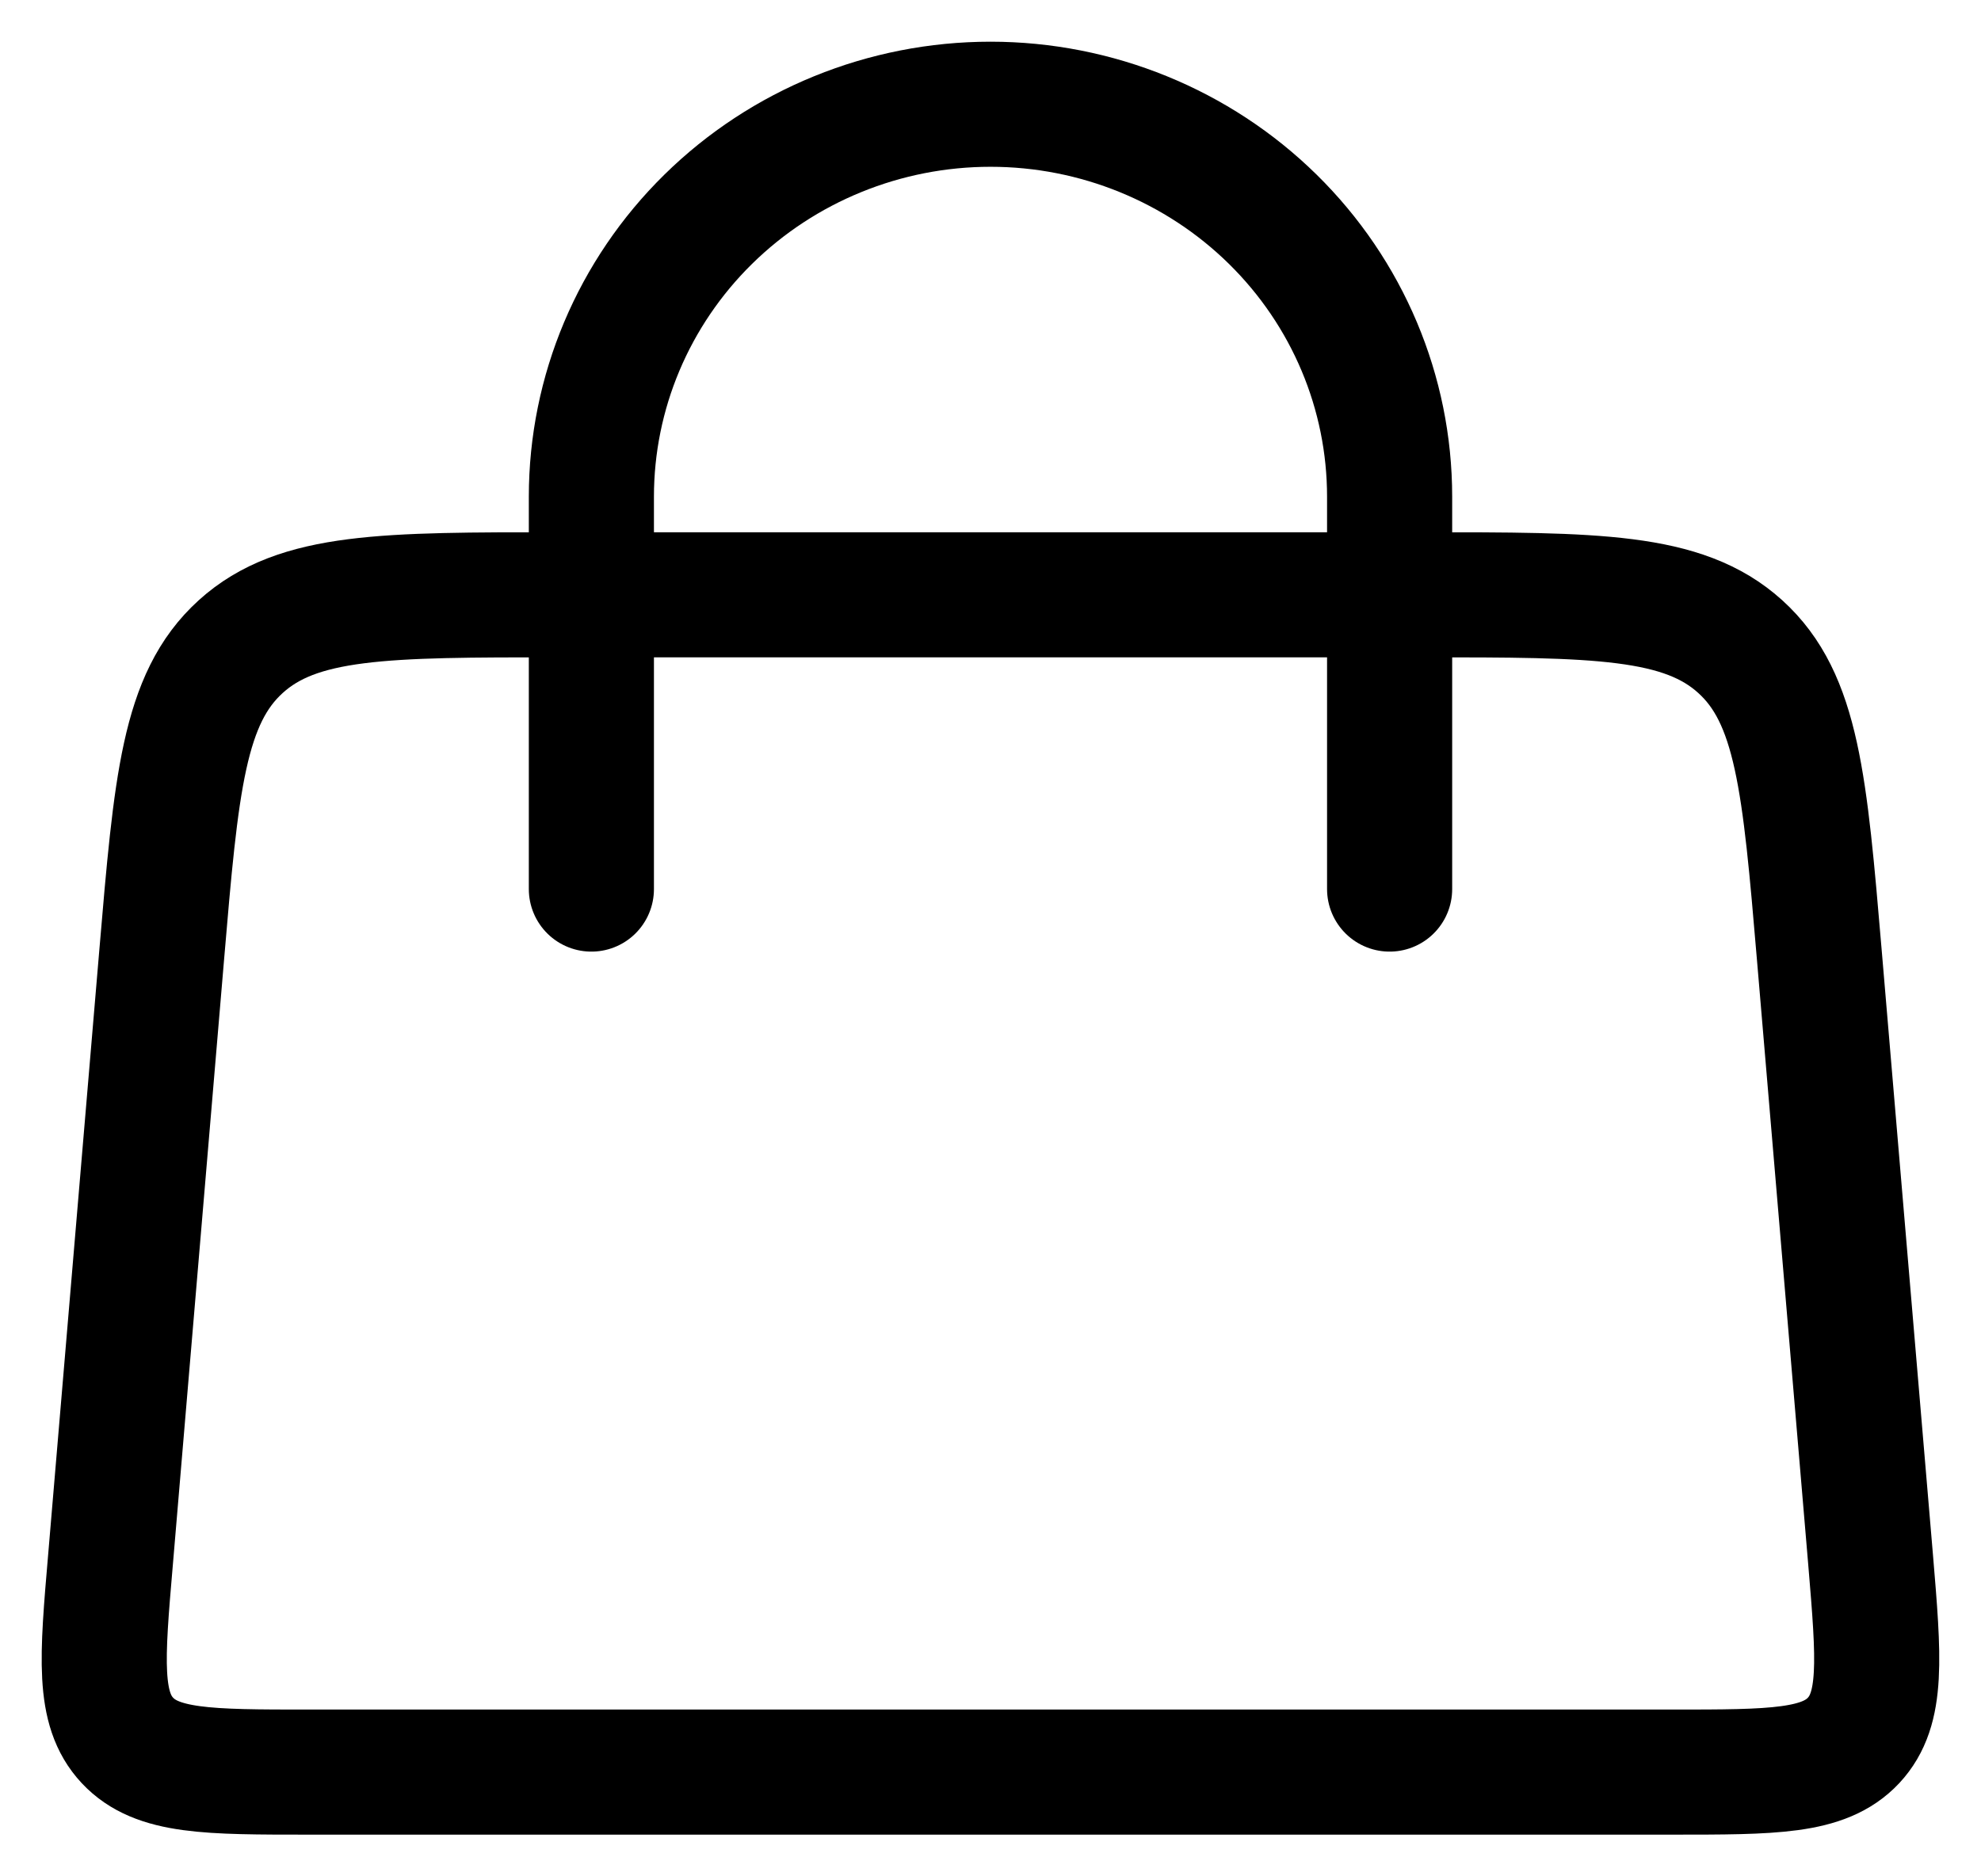
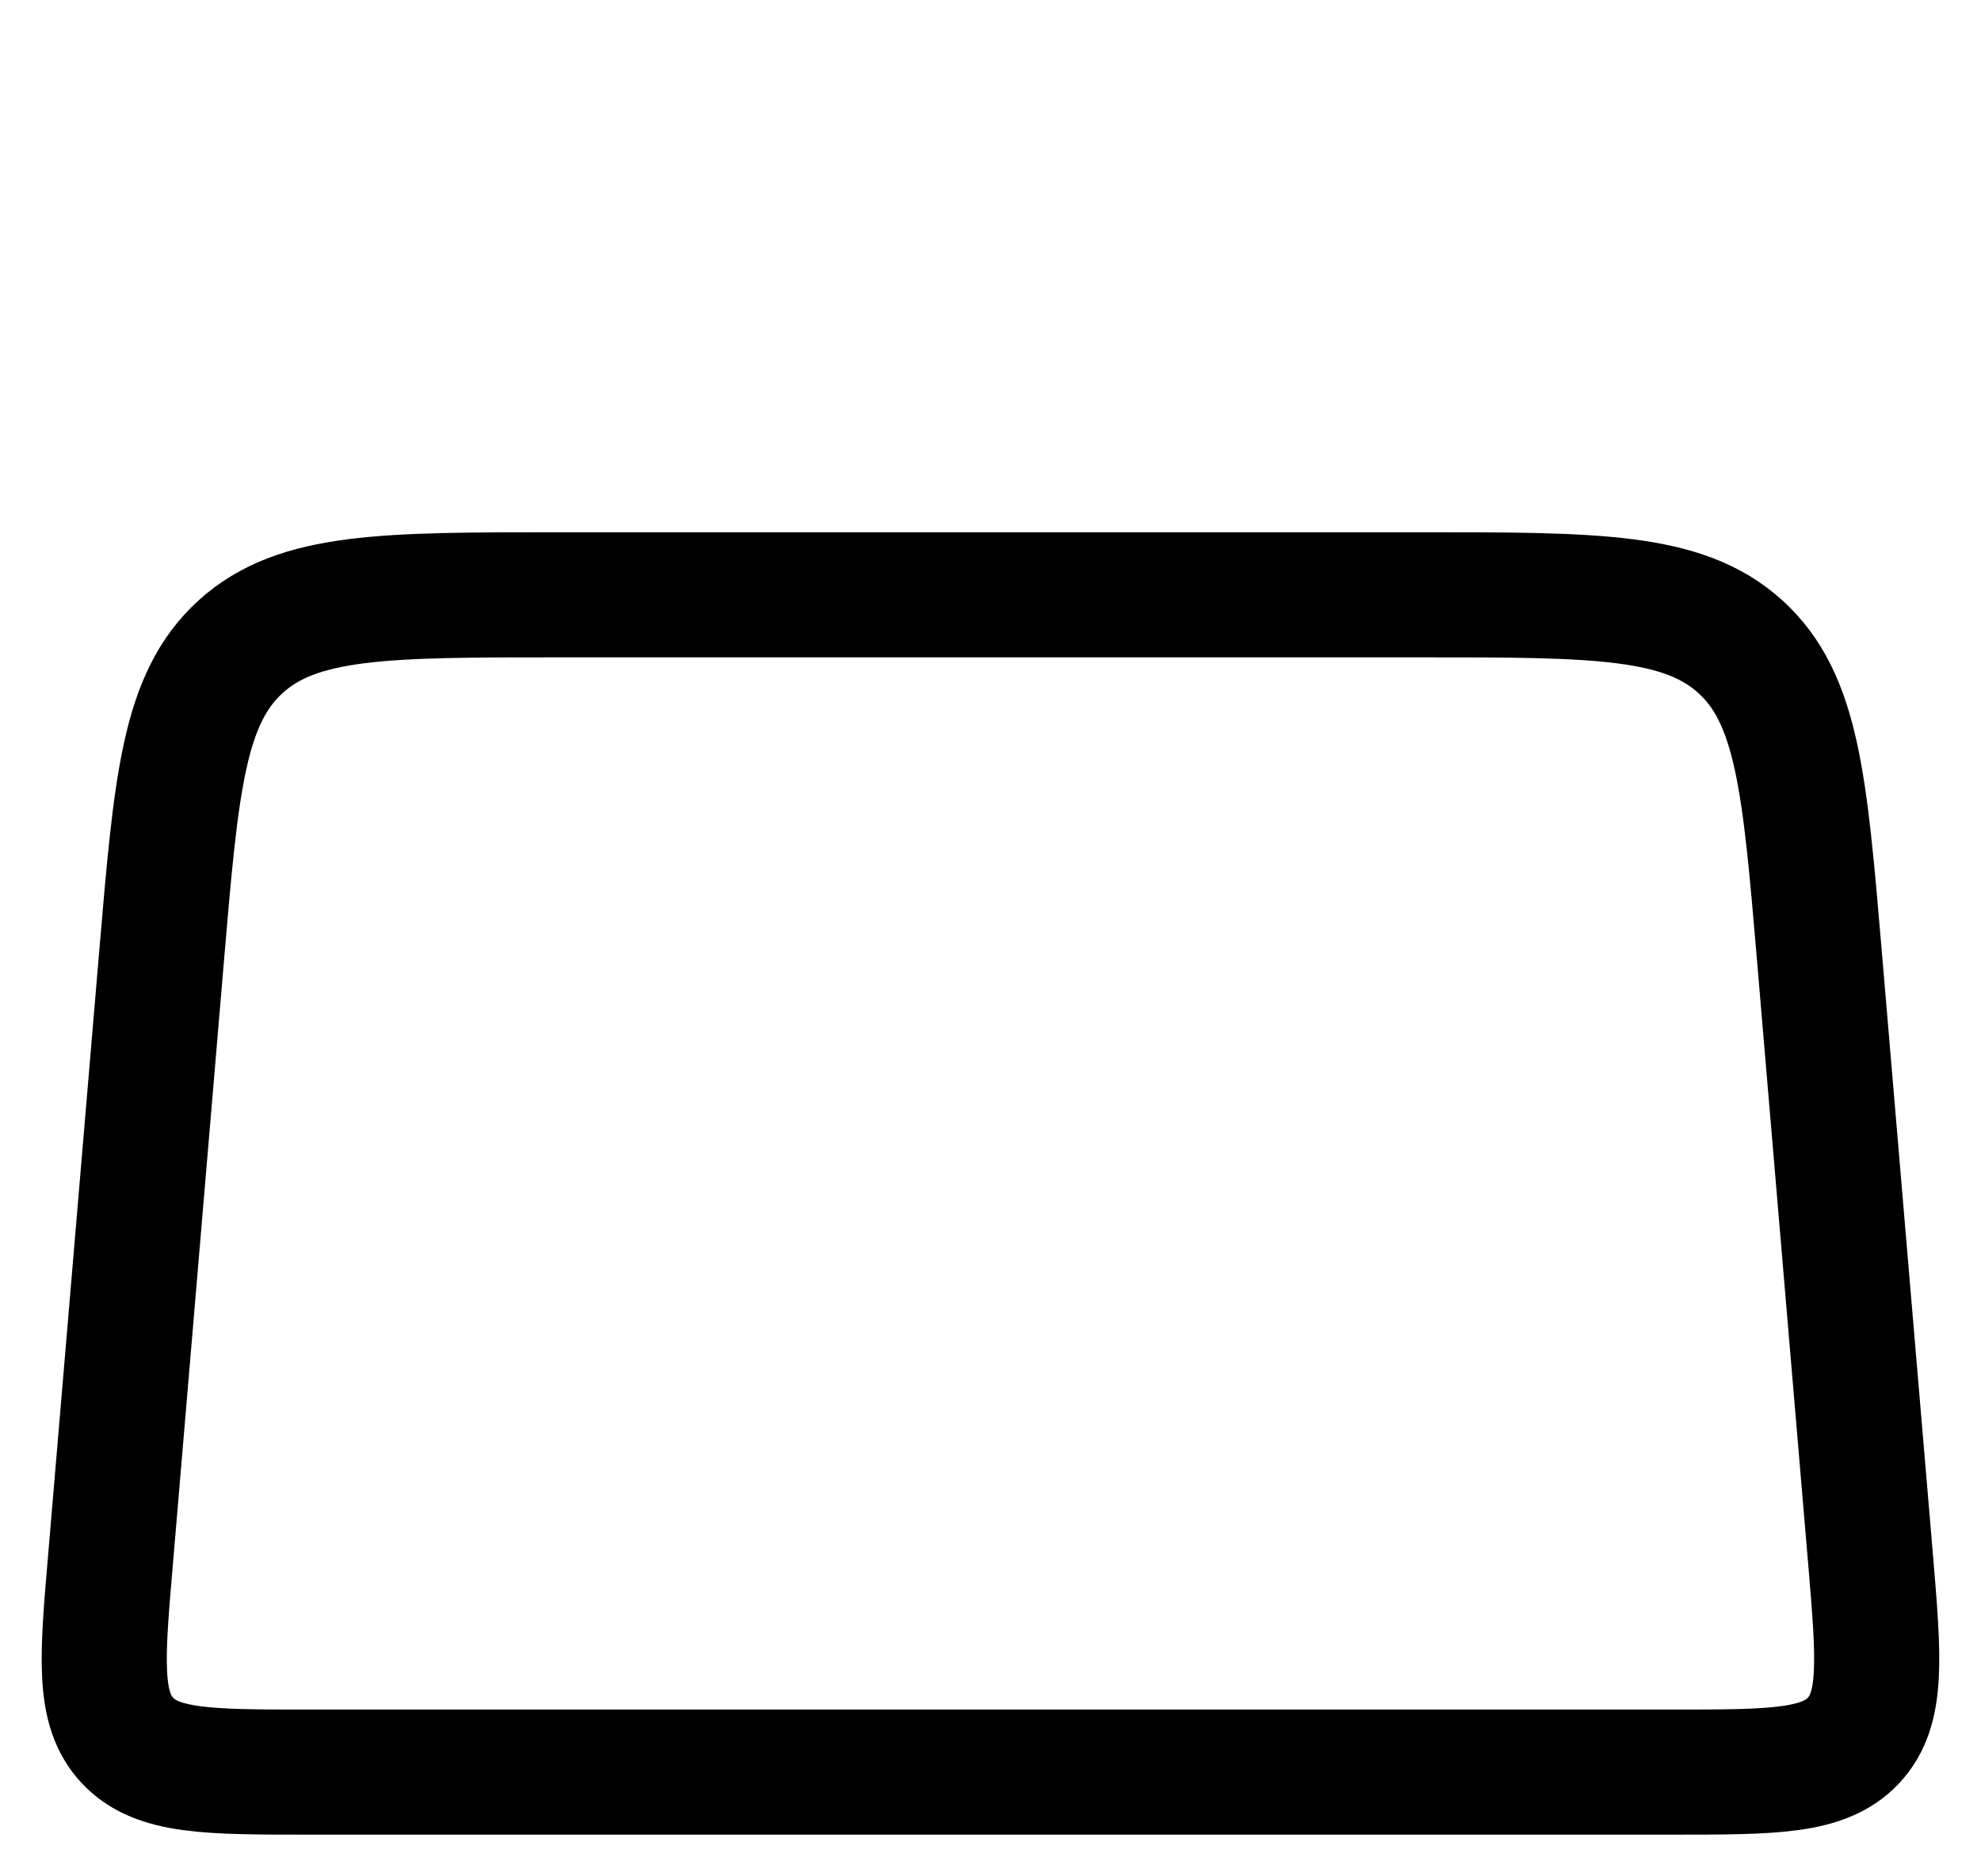
<svg xmlns="http://www.w3.org/2000/svg" width="19" height="18" viewBox="0 0 19 18" fill="none">
-   <path d="M5.672 8.529V4.765C5.672 3.766 6.075 2.809 6.793 2.103C7.511 1.397 8.485 1 9.5 1C10.515 1 11.489 1.397 12.207 2.103C12.925 2.809 13.328 3.766 13.328 4.765V8.529" stroke="black" stroke-width="1.2" stroke-linecap="round" />
  <path d="M1.551 9.158C1.69 7.52 1.759 6.701 2.309 6.203C2.858 5.705 3.695 5.706 5.366 5.706H13.634C15.305 5.706 16.142 5.706 16.691 6.203C17.24 6.7 17.31 7.52 17.449 9.158L17.941 14.961C18.021 15.915 18.061 16.392 17.778 16.696C17.493 17 17.007 17 16.033 17H2.967C1.994 17 1.507 17 1.222 16.696C0.938 16.392 0.978 15.915 1.06 14.961L1.551 9.158Z" stroke="black" stroke-width="1.2" />
</svg>